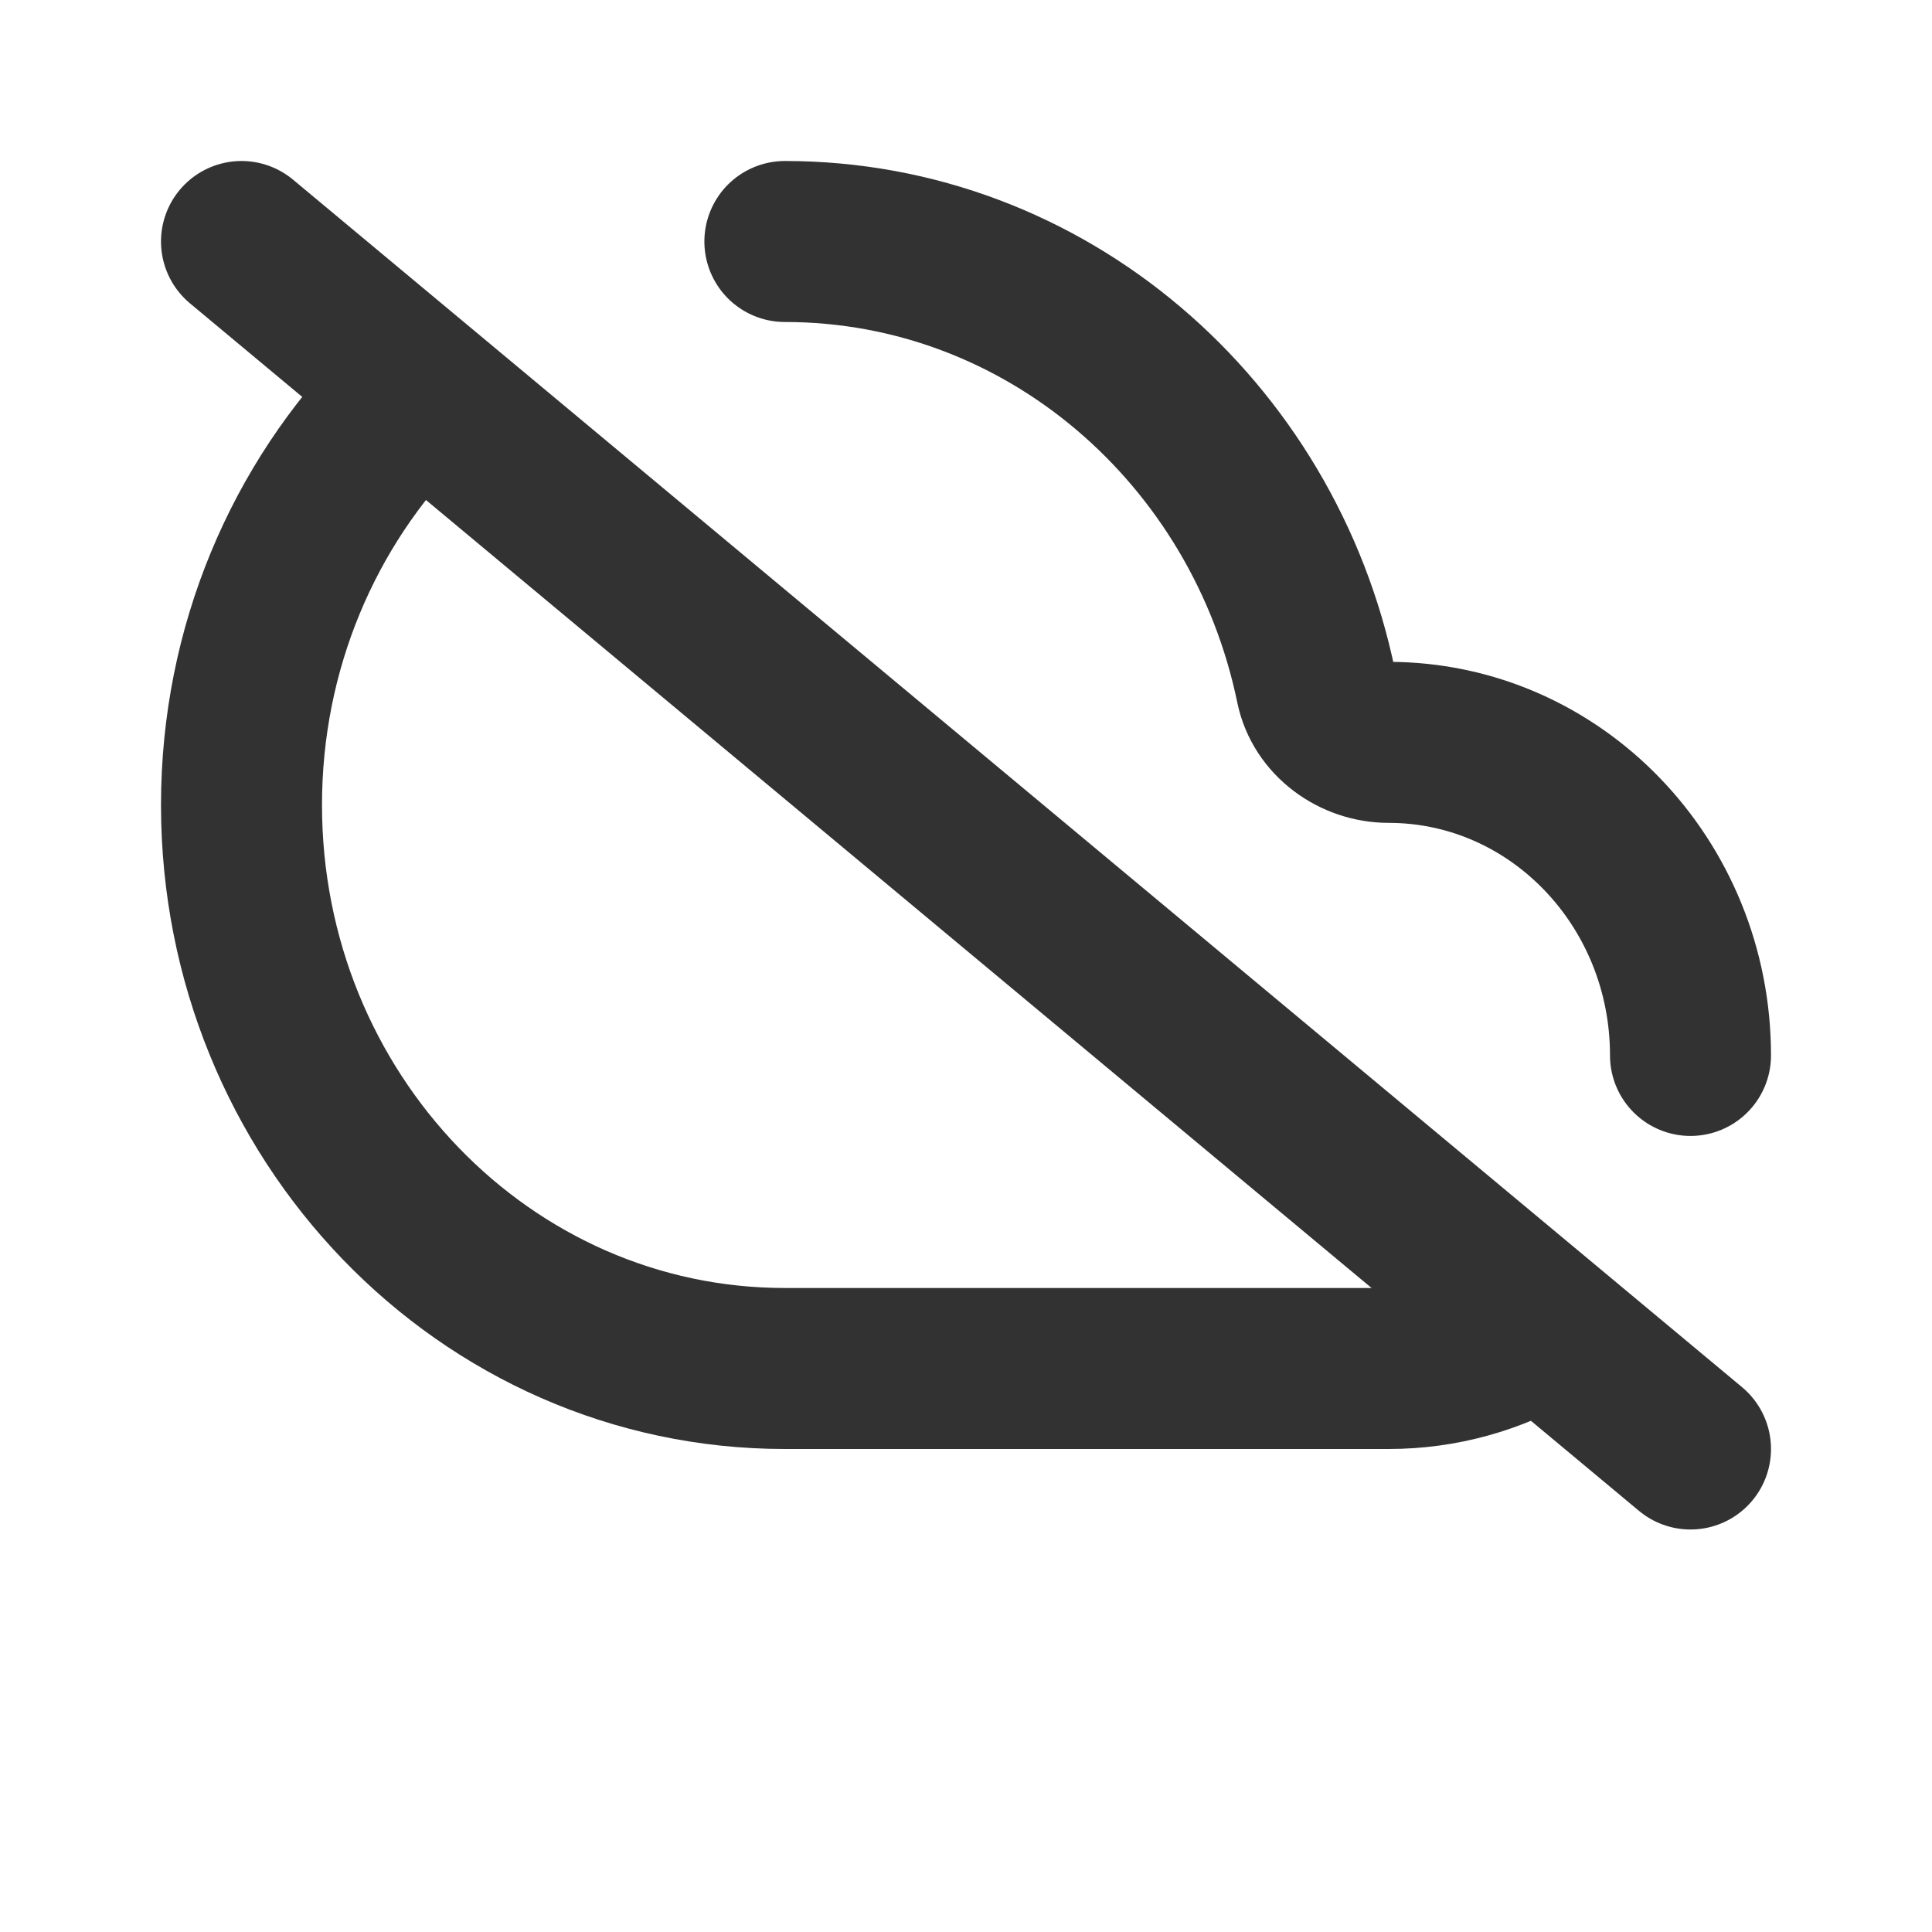
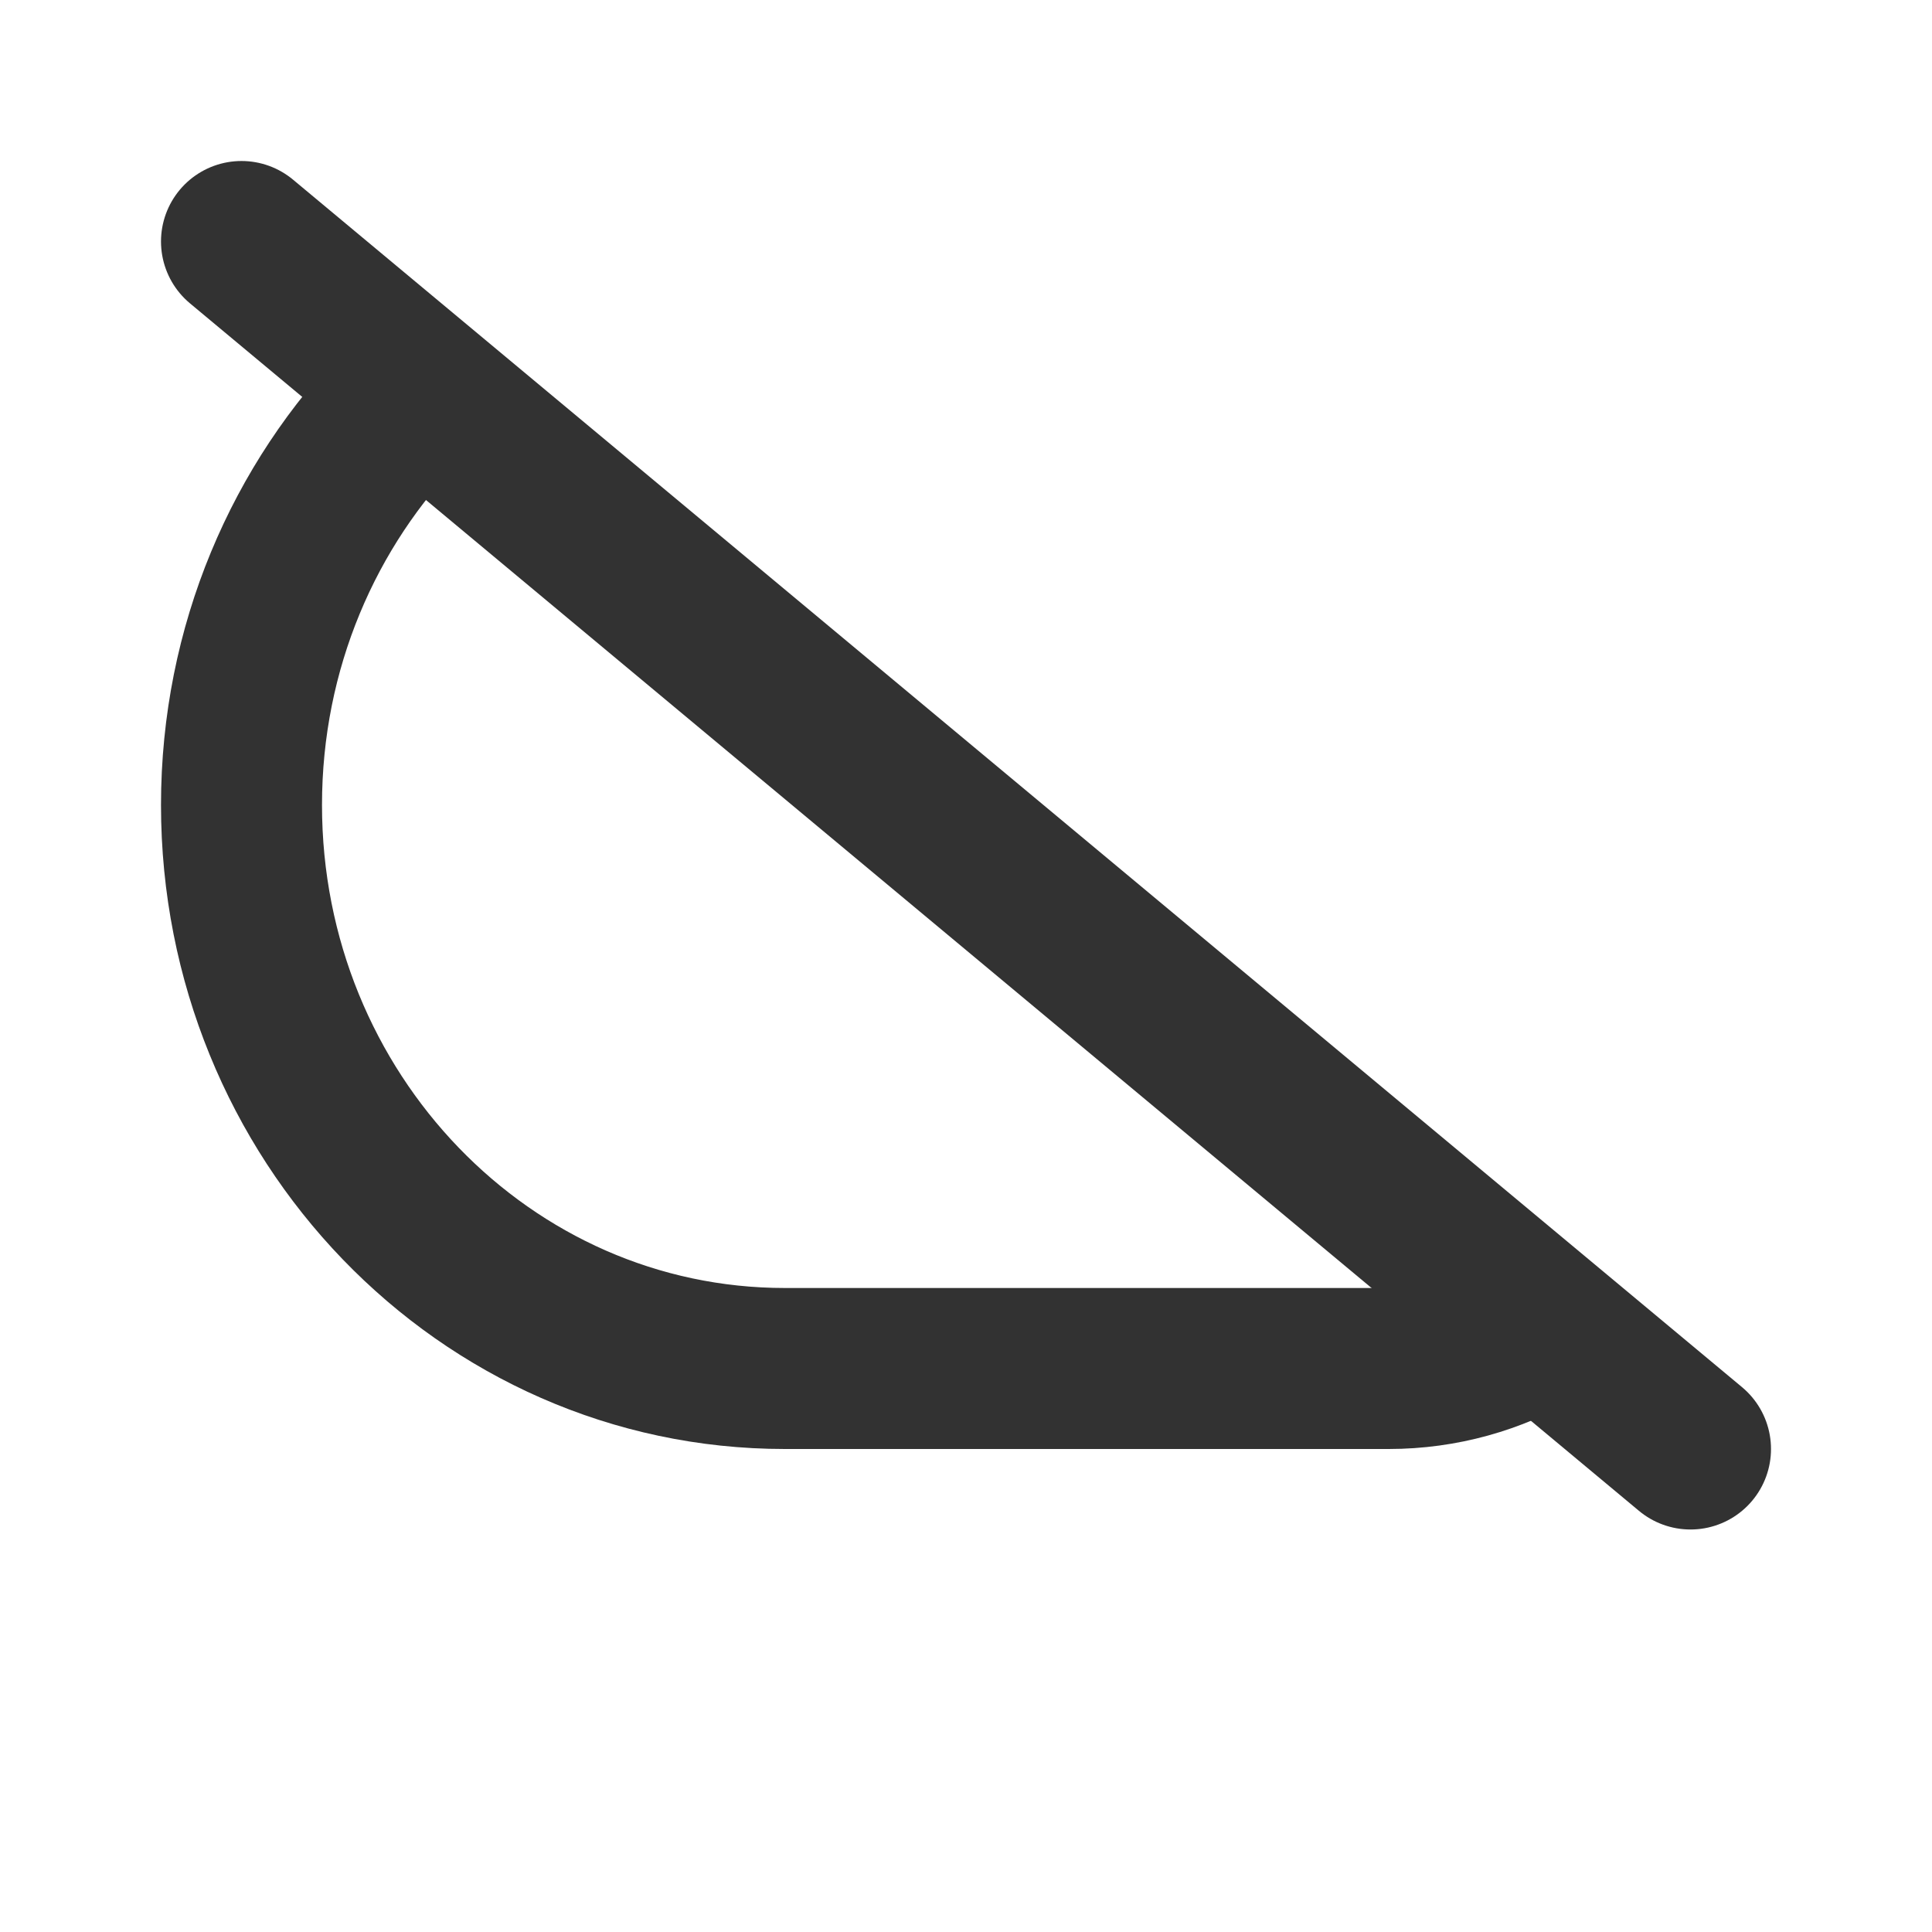
<svg xmlns="http://www.w3.org/2000/svg" width="800px" height="800px" viewBox="0 0 24 24" fill="none">
-   <path d="M9.75 3C12.991 3 15.698 5.368 16.35 8.527C16.435 8.938 16.831 9.222 17.25 9.222V9.222C19.321 9.222 21 10.963 21 13.111" stroke="#323232" stroke-width="2" stroke-linecap="round" />
  <path d="M19.091 16.5C18.547 16.818 17.919 17 17.25 17H9.75C6.022 17 3 13.866 3 10C3 8.041 3.776 6.271 5.026 5" stroke="#323232" stroke-width="2" stroke-linecap="round" />
  <path d="M3 3L21 18" stroke="#323232" stroke-width="2" stroke-linecap="round" stroke-linejoin="round" />
</svg>